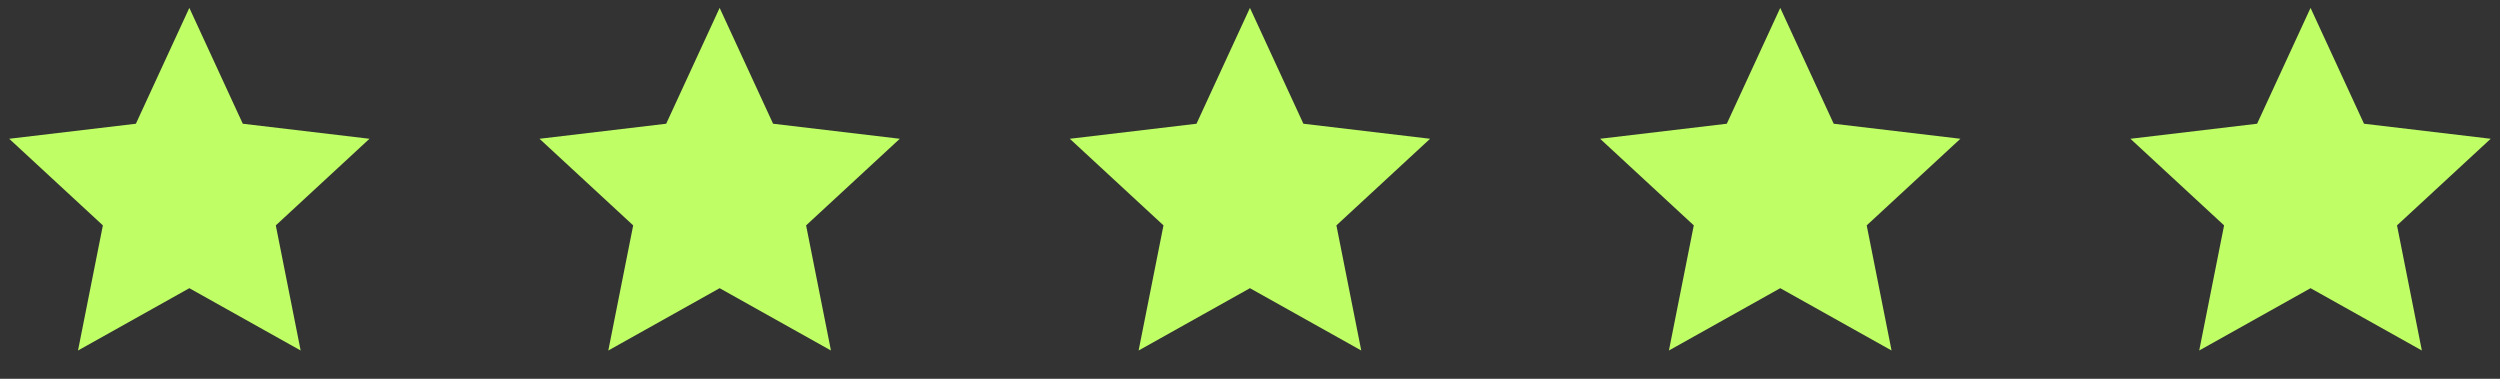
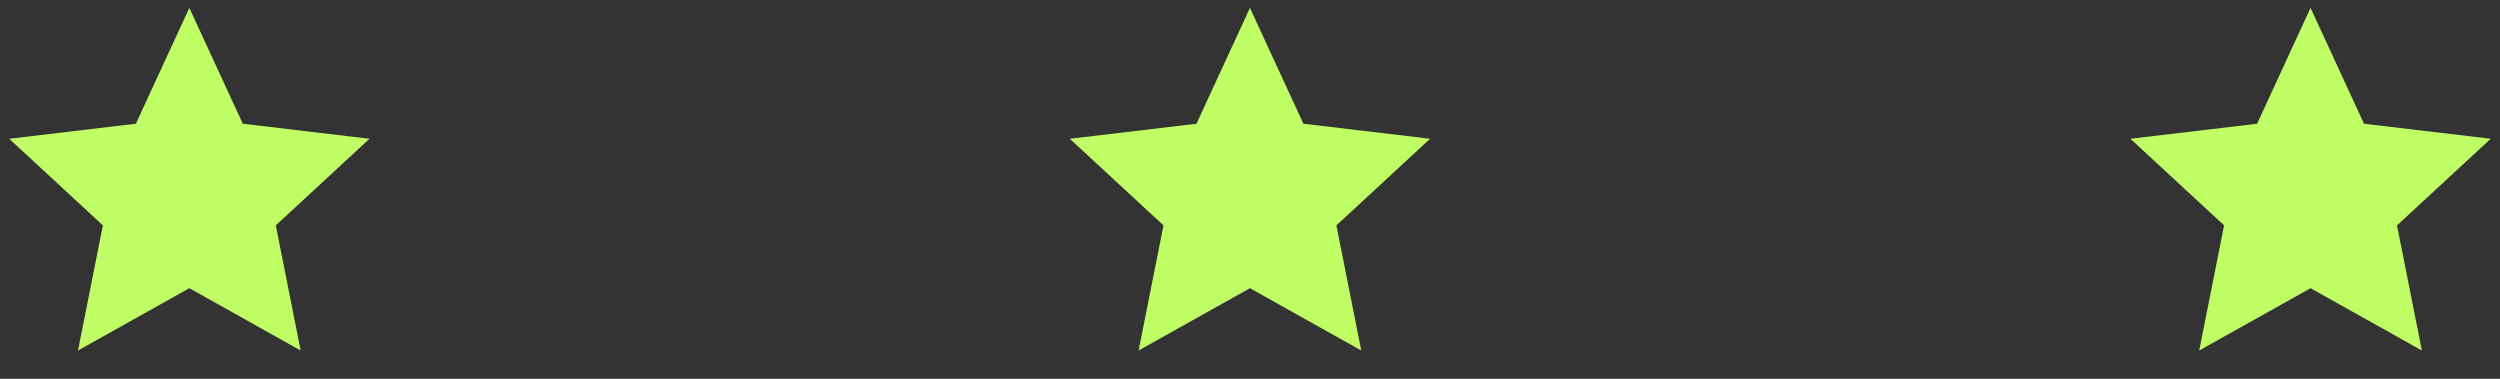
<svg xmlns="http://www.w3.org/2000/svg" width="132" height="20" viewBox="0 0 132 20" fill="none">
  <rect x="0" y="0" width="132" height="20" fill="#333333" stroke="none" />
  <g clip-path="url(#clip0_16_911)">
    <path d="M9.997 15.216L4.119 18.506L5.432 11.9L0.486 7.327L7.175 6.533L9.997 0.417L12.819 6.533L19.508 7.327L14.562 11.9L15.874 18.506L9.997 15.216Z" fill="#C0FE66" />
  </g>
  <g clip-path="url(#clip1_16_911)">
-     <path d="M37.997 15.216L32.119 18.506L33.432 11.9L28.486 7.327L35.175 6.533L37.997 0.417L40.819 6.533L47.508 7.327L42.562 11.9L43.874 18.506L37.997 15.216Z" fill="#C0FE66" />
-   </g>
+     </g>
  <g clip-path="url(#clip2_16_911)">
-     <path d="M65.997 15.216L60.119 18.506L61.432 11.9L56.486 7.327L63.175 6.533L65.997 0.417L68.819 6.533L75.508 7.327L70.562 11.9L71.874 18.506L65.997 15.216Z" fill="#C0FE66" />
+     <path d="M65.997 15.216L60.119 18.506L61.432 11.9L56.486 7.327L63.175 6.533L65.997 0.417L68.819 6.533L75.508 7.327L70.562 11.9L71.874 18.506Z" fill="#C0FE66" />
  </g>
  <g clip-path="url(#clip3_16_911)">
    <path d="M93.997 15.216L88.119 18.506L89.432 11.9L84.486 7.327L91.175 6.533L93.997 0.417L96.819 6.533L103.508 7.327L98.562 11.9L99.874 18.506L93.997 15.216Z" fill="#C0FE66" />
  </g>
  <g clip-path="url(#clip4_16_911)">
    <path d="M121.997 15.216L116.119 18.506L117.432 11.9L112.486 7.327L119.175 6.533L121.997 0.417L124.819 6.533L131.508 7.327L126.562 11.9L127.874 18.506L121.997 15.216Z" fill="#C0FE66" />
  </g>
  <defs>
    <clipPath id="clip0_16_911">
      <rect width="20" height="20" fill="white" />
    </clipPath>
    <clipPath id="clip1_16_911">
      <rect width="20" height="20" fill="white" transform="translate(28)" />
    </clipPath>
    <clipPath id="clip2_16_911">
      <rect width="20" height="20" fill="white" transform="translate(56)" />
    </clipPath>
    <clipPath id="clip3_16_911">
-       <rect width="20" height="20" fill="white" transform="translate(84)" />
-     </clipPath>
+       </clipPath>
    <clipPath id="clip4_16_911">
      <rect width="20" height="20" fill="white" transform="translate(112)" />
    </clipPath>
  </defs>
</svg>